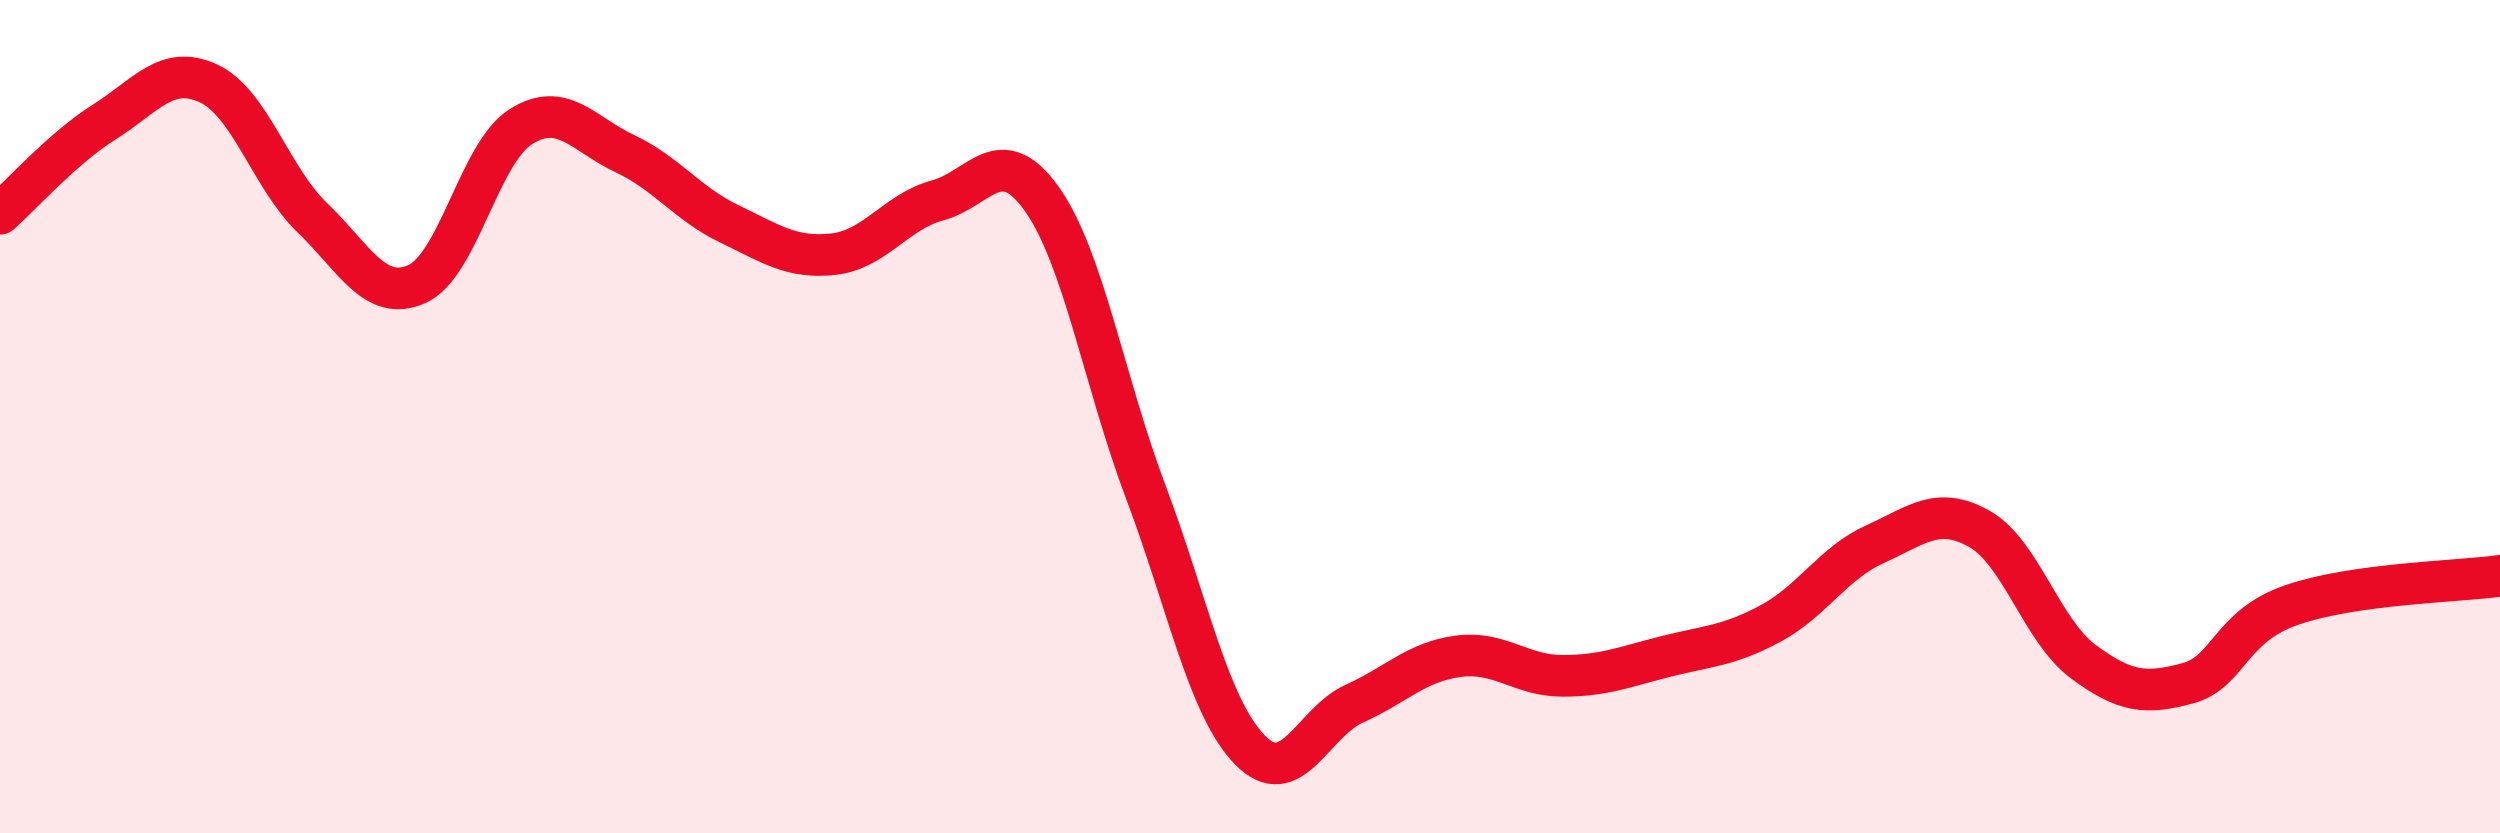
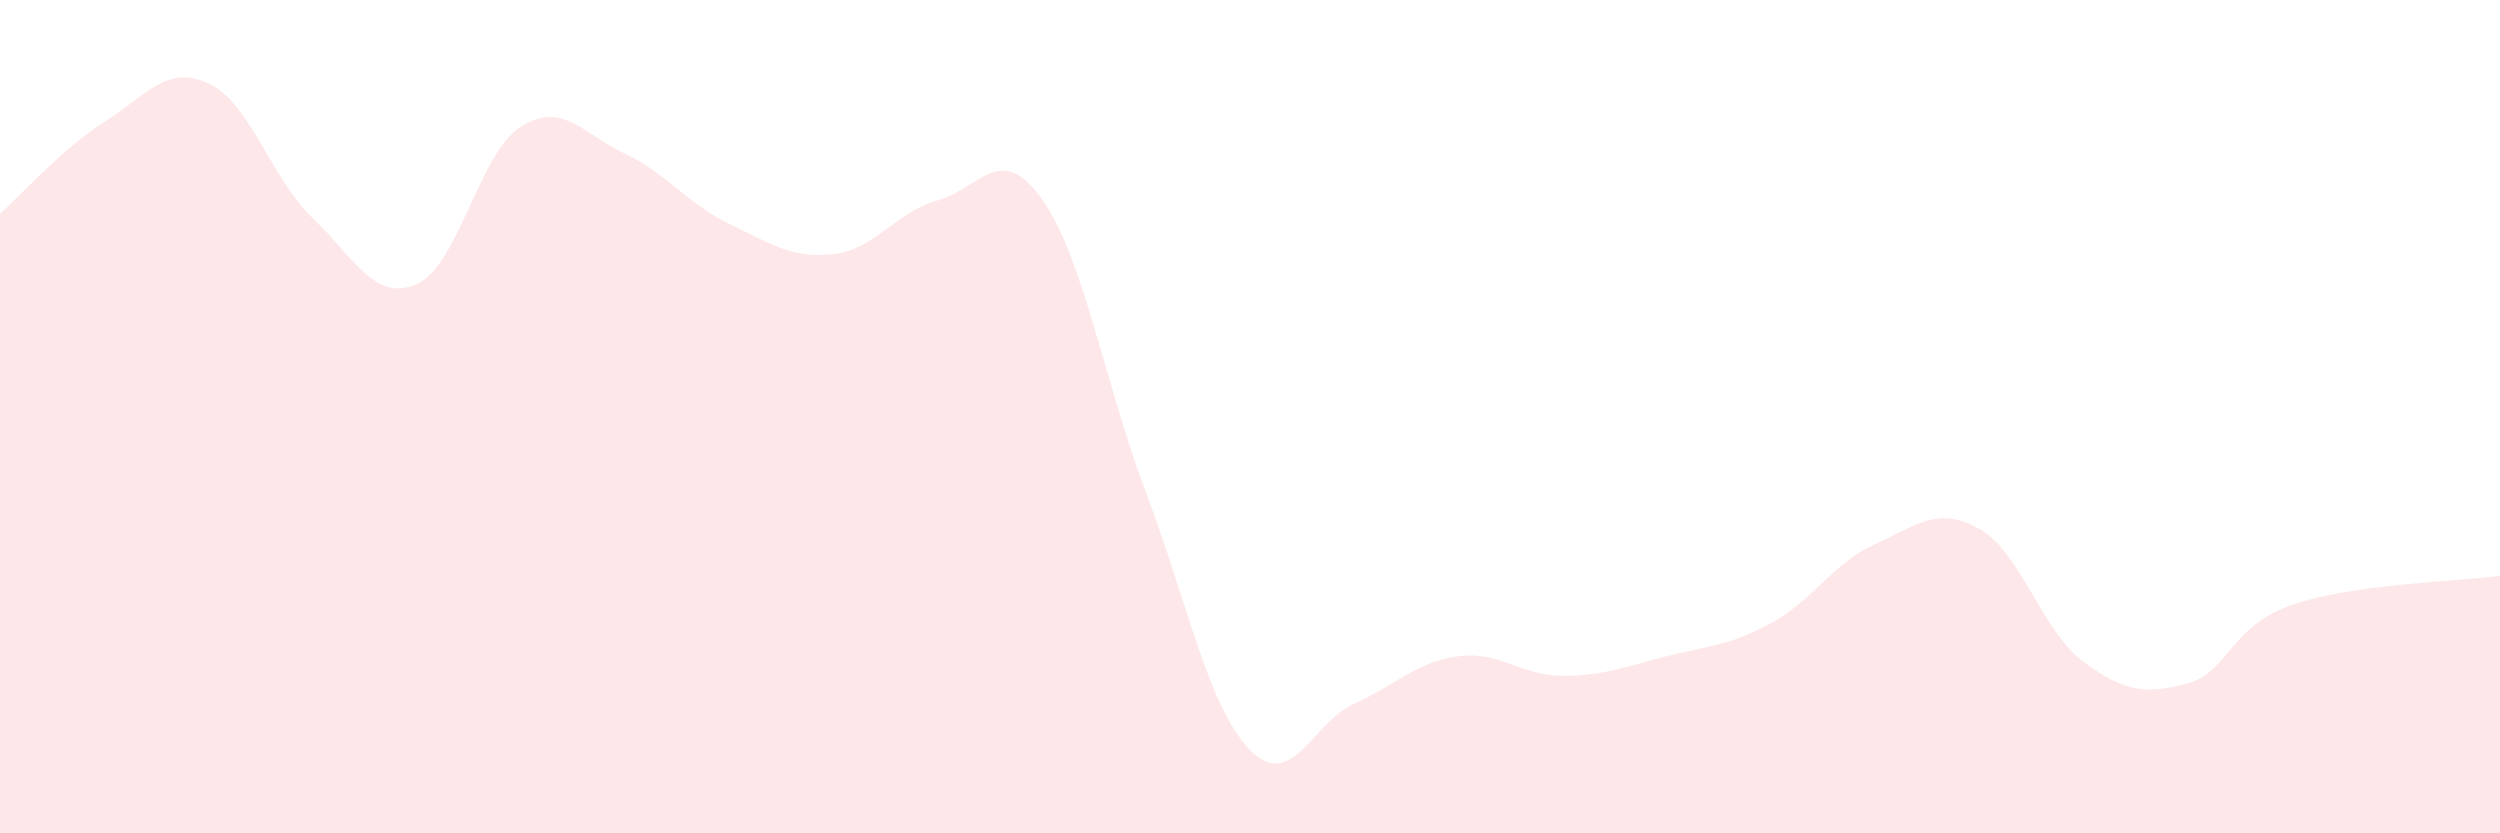
<svg xmlns="http://www.w3.org/2000/svg" width="60" height="20" viewBox="0 0 60 20">
  <path d="M 0,5.13 C 0.5,4.69 1.5,3.56 2.5,2.93 C 3.5,2.3 4,1.54 5,2 C 6,2.46 6.5,4.27 7.5,5.23 C 8.5,6.19 9,7.26 10,6.82 C 11,6.38 11.5,3.67 12.5,3.04 C 13.5,2.41 14,3.22 15,3.69 C 16,4.16 16.5,4.89 17.5,5.37 C 18.5,5.85 19,6.21 20,6.1 C 21,5.99 21.5,5.08 22.5,4.81 C 23.5,4.54 24,3.37 25,4.77 C 26,6.17 26.5,9.16 27.5,11.81 C 28.5,14.46 29,16.98 30,18 C 31,19.02 31.5,17.34 32.5,16.89 C 33.5,16.44 34,15.88 35,15.75 C 36,15.62 36.5,16.22 37.5,16.22 C 38.5,16.22 39,16 40,15.75 C 41,15.5 41.5,15.5 42.5,14.96 C 43.5,14.42 44,13.51 45,13.06 C 46,12.61 46.5,12.13 47.5,12.69 C 48.5,13.25 49,15.14 50,15.88 C 51,16.62 51.5,16.67 52.5,16.4 C 53.5,16.13 53.5,15.04 55,14.52 C 56.5,14 59,13.96 60,13.82L60 20L0 20Z" fill="#EB0A25" opacity="0.1" stroke-linecap="round" stroke-linejoin="round" />
-   <path d="M 0,5.13 C 0.5,4.69 1.5,3.56 2.5,2.93 C 3.5,2.3 4,1.54 5,2 C 6,2.46 6.5,4.27 7.5,5.23 C 8.5,6.19 9,7.26 10,6.82 C 11,6.38 11.5,3.67 12.5,3.04 C 13.5,2.41 14,3.22 15,3.69 C 16,4.16 16.5,4.89 17.5,5.37 C 18.5,5.85 19,6.21 20,6.1 C 21,5.99 21.5,5.08 22.5,4.81 C 23.5,4.54 24,3.37 25,4.77 C 26,6.17 26.5,9.16 27.5,11.81 C 28.5,14.46 29,16.98 30,18 C 31,19.02 31.5,17.34 32.5,16.89 C 33.5,16.44 34,15.88 35,15.75 C 36,15.62 36.5,16.22 37.5,16.22 C 38.5,16.22 39,16 40,15.75 C 41,15.5 41.5,15.5 42.5,14.96 C 43.5,14.42 44,13.51 45,13.06 C 46,12.61 46.5,12.13 47.5,12.69 C 48.5,13.25 49,15.14 50,15.88 C 51,16.62 51.5,16.67 52.5,16.4 C 53.5,16.13 53.5,15.04 55,14.52 C 56.5,14 59,13.96 60,13.82" stroke="#EB0A25" stroke-width="1" fill="none" stroke-linecap="round" stroke-linejoin="round" />
</svg>